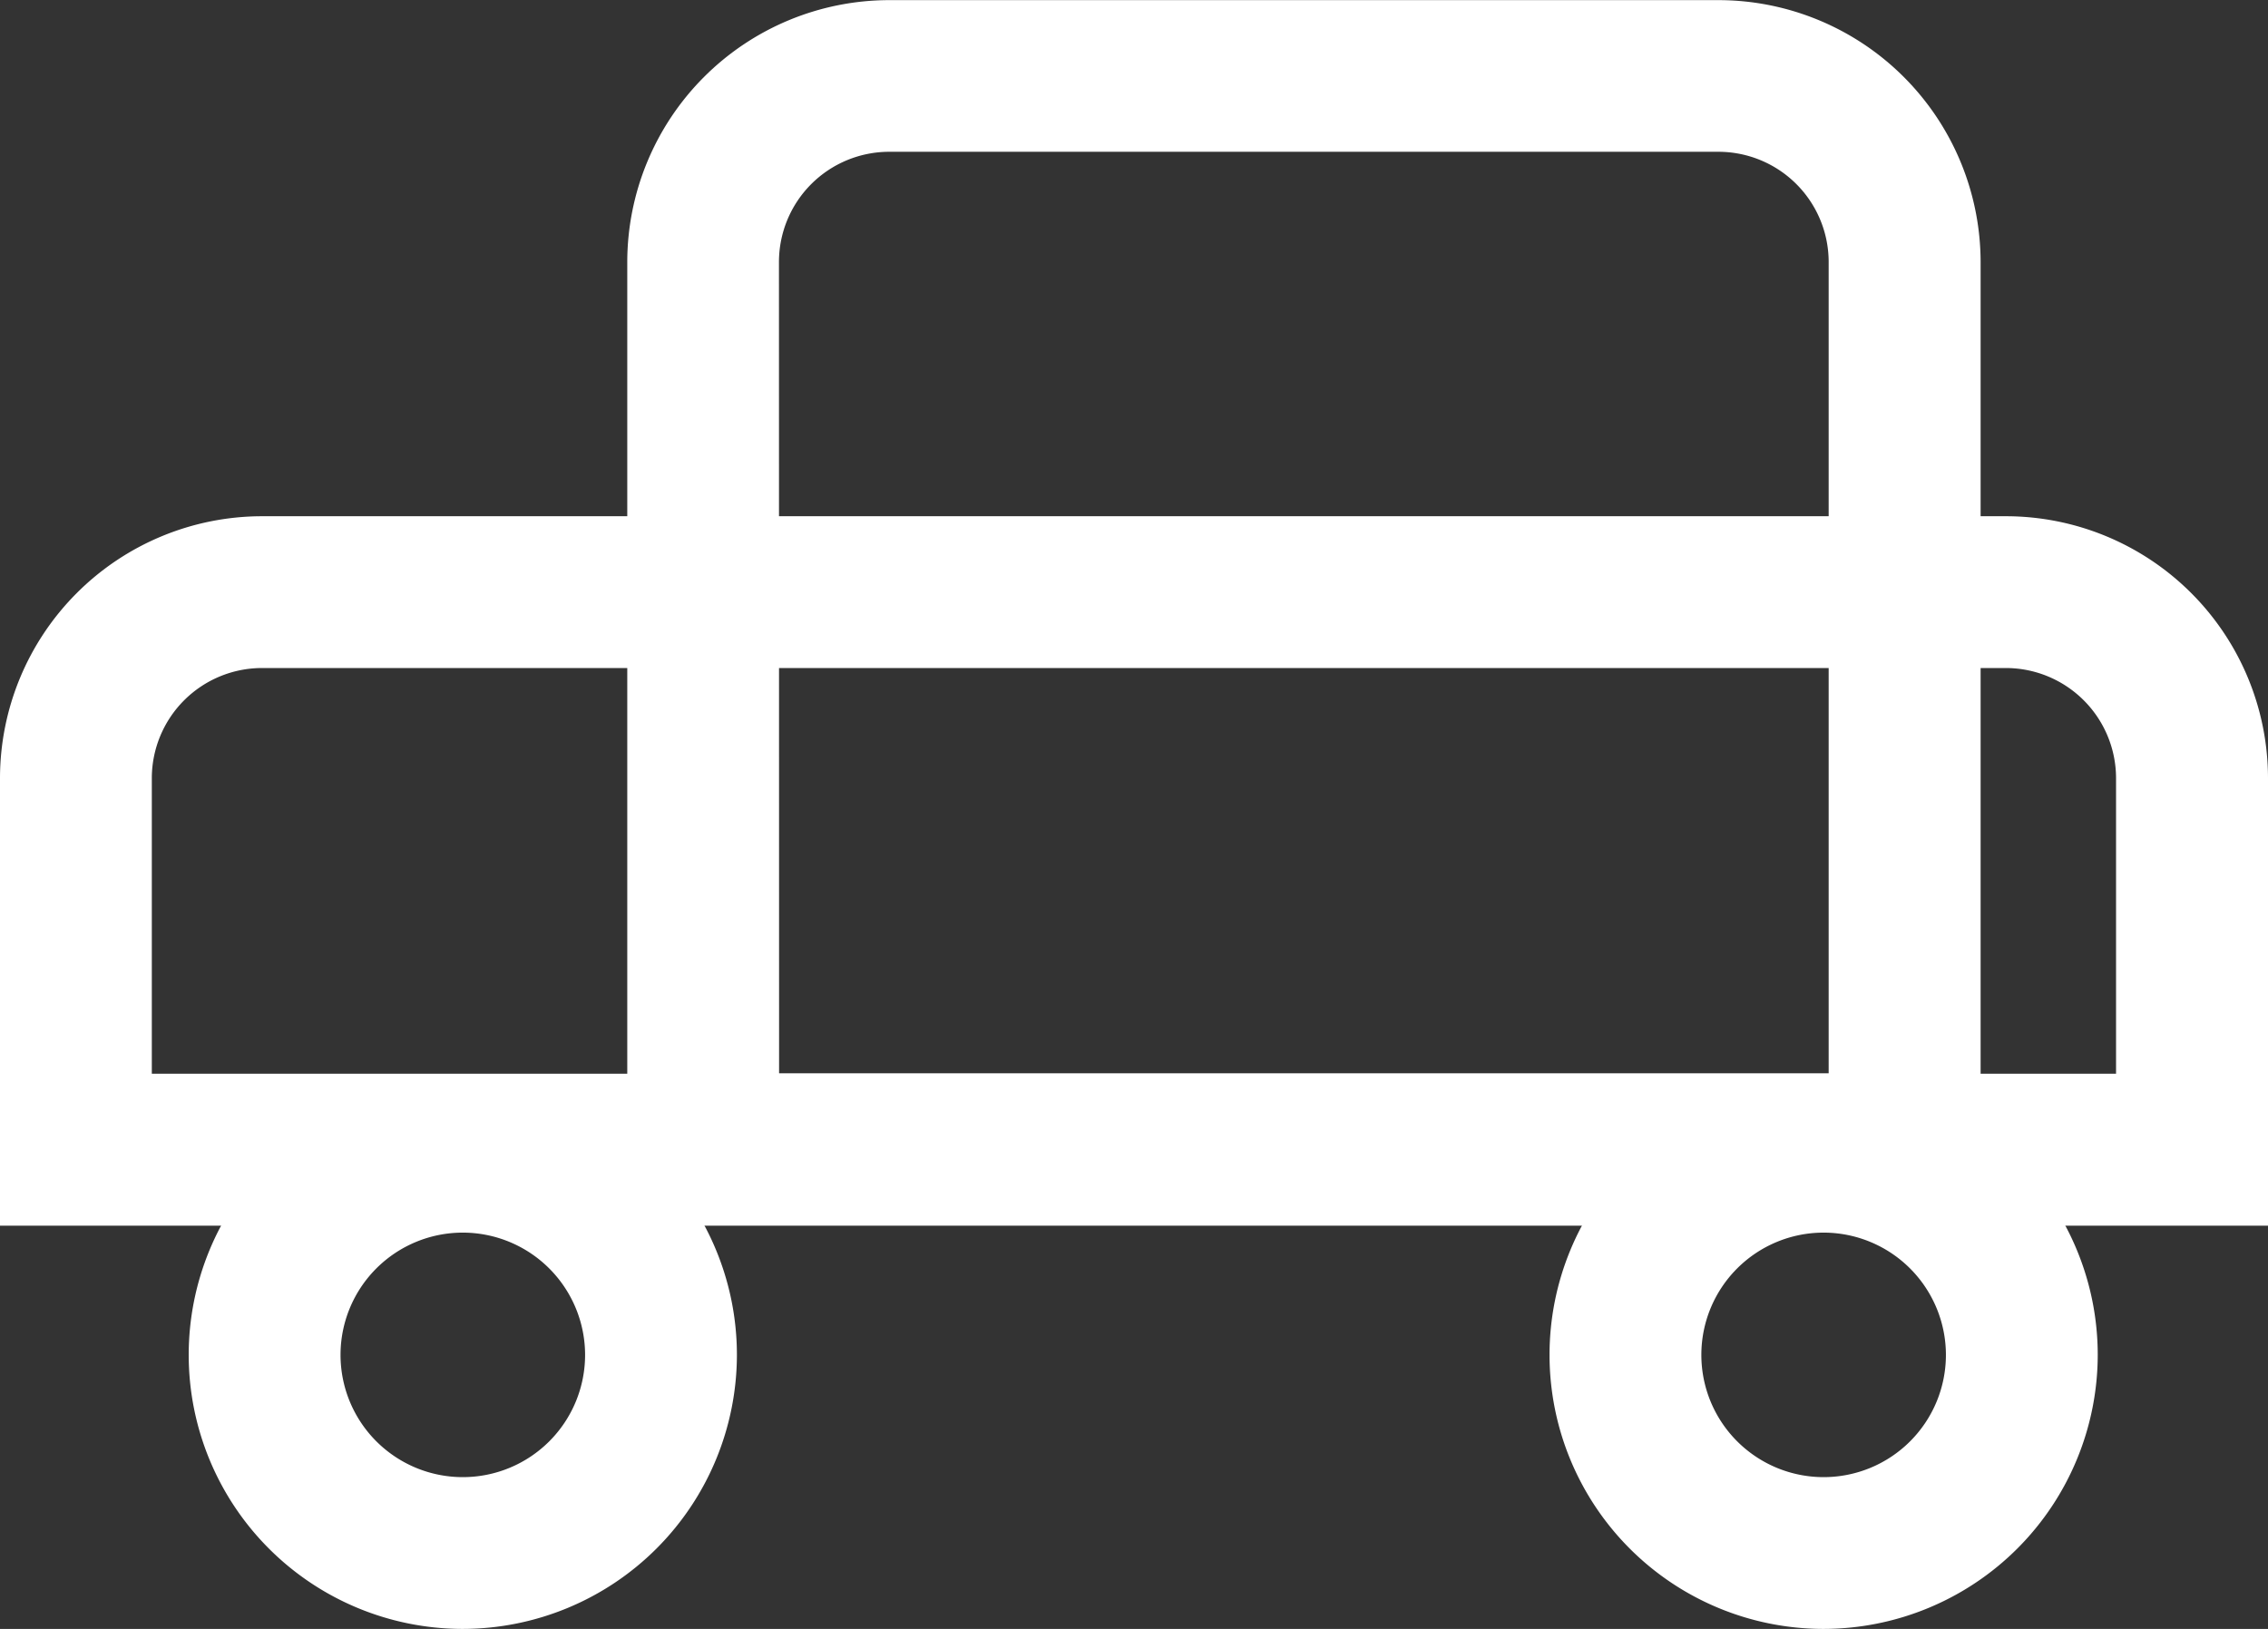
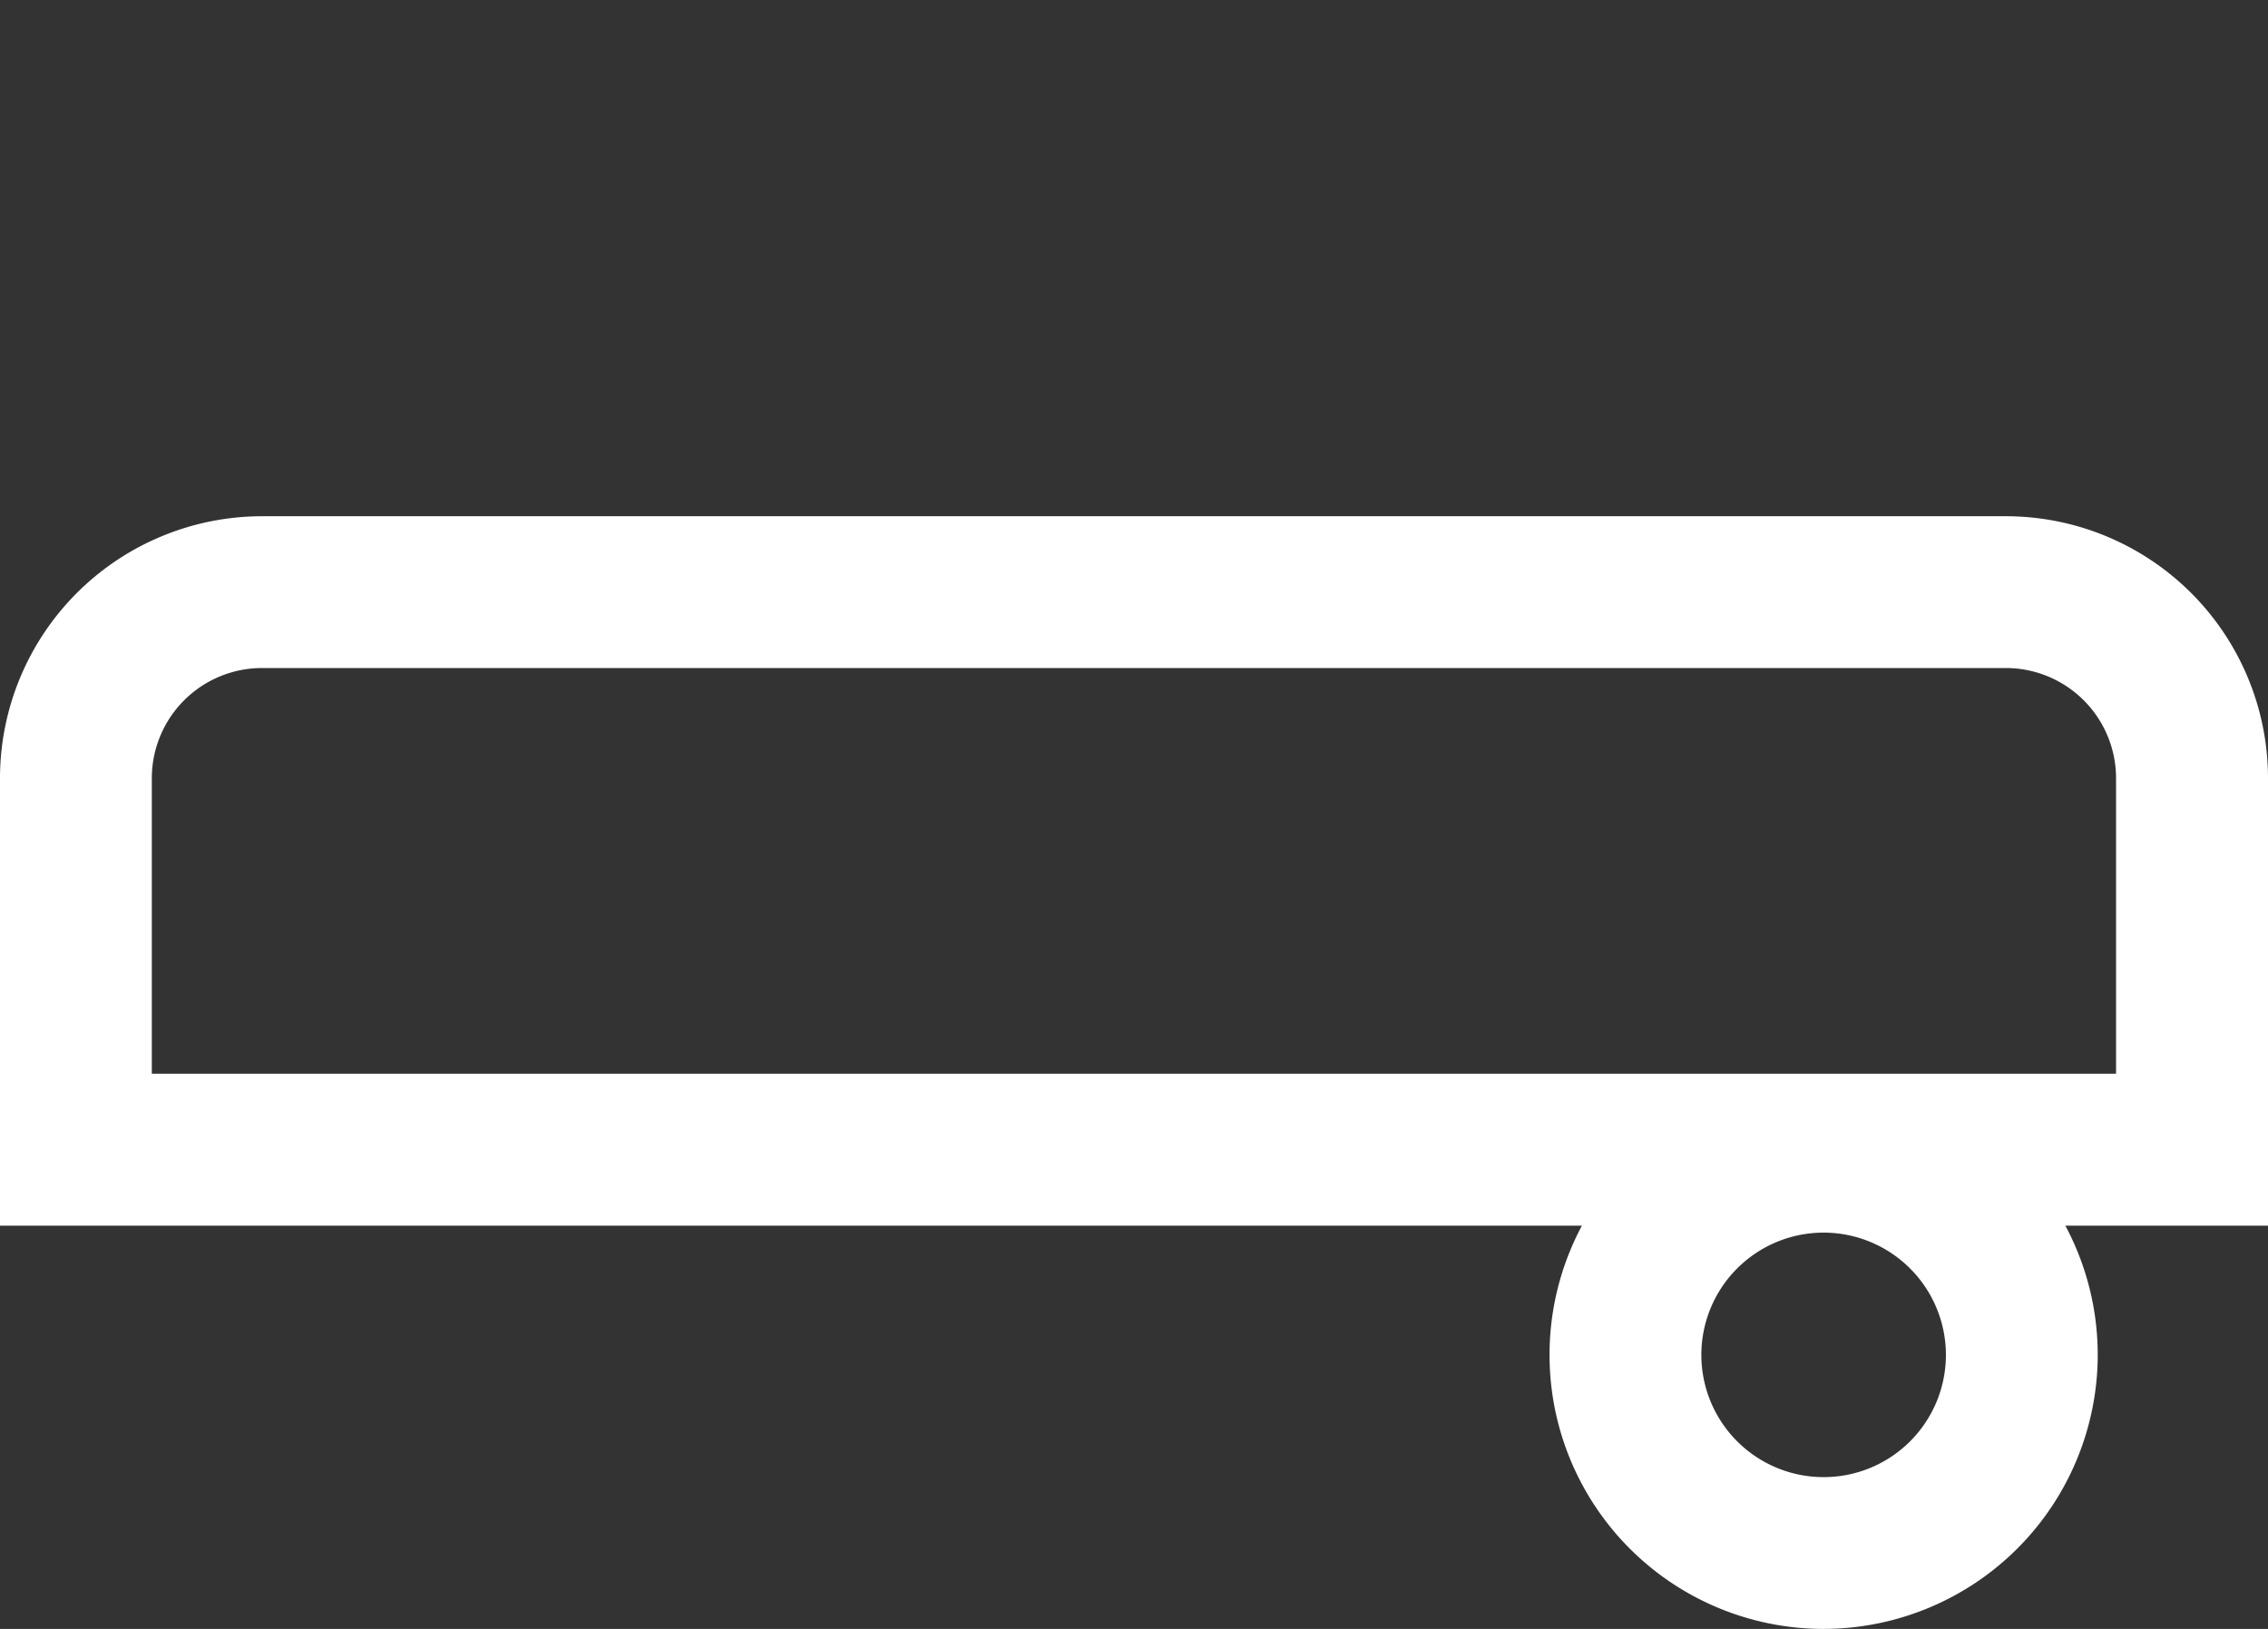
<svg xmlns="http://www.w3.org/2000/svg" width="17.583" height="12.631" viewBox="0 0 17.583 12.631">
  <rect x="0" y="0" width="17.583" height="12.631" fill="#333333" stroke="none" />
  <g id="icon-car" transform="translate(-804 -12.999)">
    <path id="Caminho_278" data-name="Caminho 278" d="M821.583,155.786H804v-3.47a2.033,2.033,0,0,1,2.031-2.031h13.521a2.033,2.033,0,0,1,2.031,2.031Zm-16.406-1.178h15.228v-2.292a.855.855,0,0,0-.854-.854H806.031a.855.855,0,0,0-.854.854Z" transform="translate(0 -133.283)" fill="#fff" />
-     <path id="Caminho_279" data-name="Caminho 279" d="M981.285,22.5H970.793V15.03A2.033,2.033,0,0,1,972.824,13h6.43a2.034,2.034,0,0,1,2.031,2.031Zm-9.315-1.178h8.137V15.03a.855.855,0,0,0-.854-.854h-6.43a.855.855,0,0,0-.854.854Z" transform="translate(-161.93 0)" fill="#fff" />
-     <path id="Caminho_280" data-name="Caminho 280" d="M856.323,304.679a2.125,2.125,0,1,1,2.125-2.126,2.128,2.128,0,0,1-2.125,2.126m0-3.073a.948.948,0,1,0,.948.948.949.949,0,0,0-.948-.948" transform="translate(-48.735 -279.049)" fill="#fff" />
    <path id="Caminho_281" data-name="Caminho 281" d="M1218.115,304.679a2.125,2.125,0,1,1,2.125-2.126,2.128,2.128,0,0,1-2.125,2.126m0-3.073a.948.948,0,1,0,.948.948.949.949,0,0,0-.948-.948" transform="translate(-399.977 -279.049)" fill="#fff" />
  </g>
</svg>